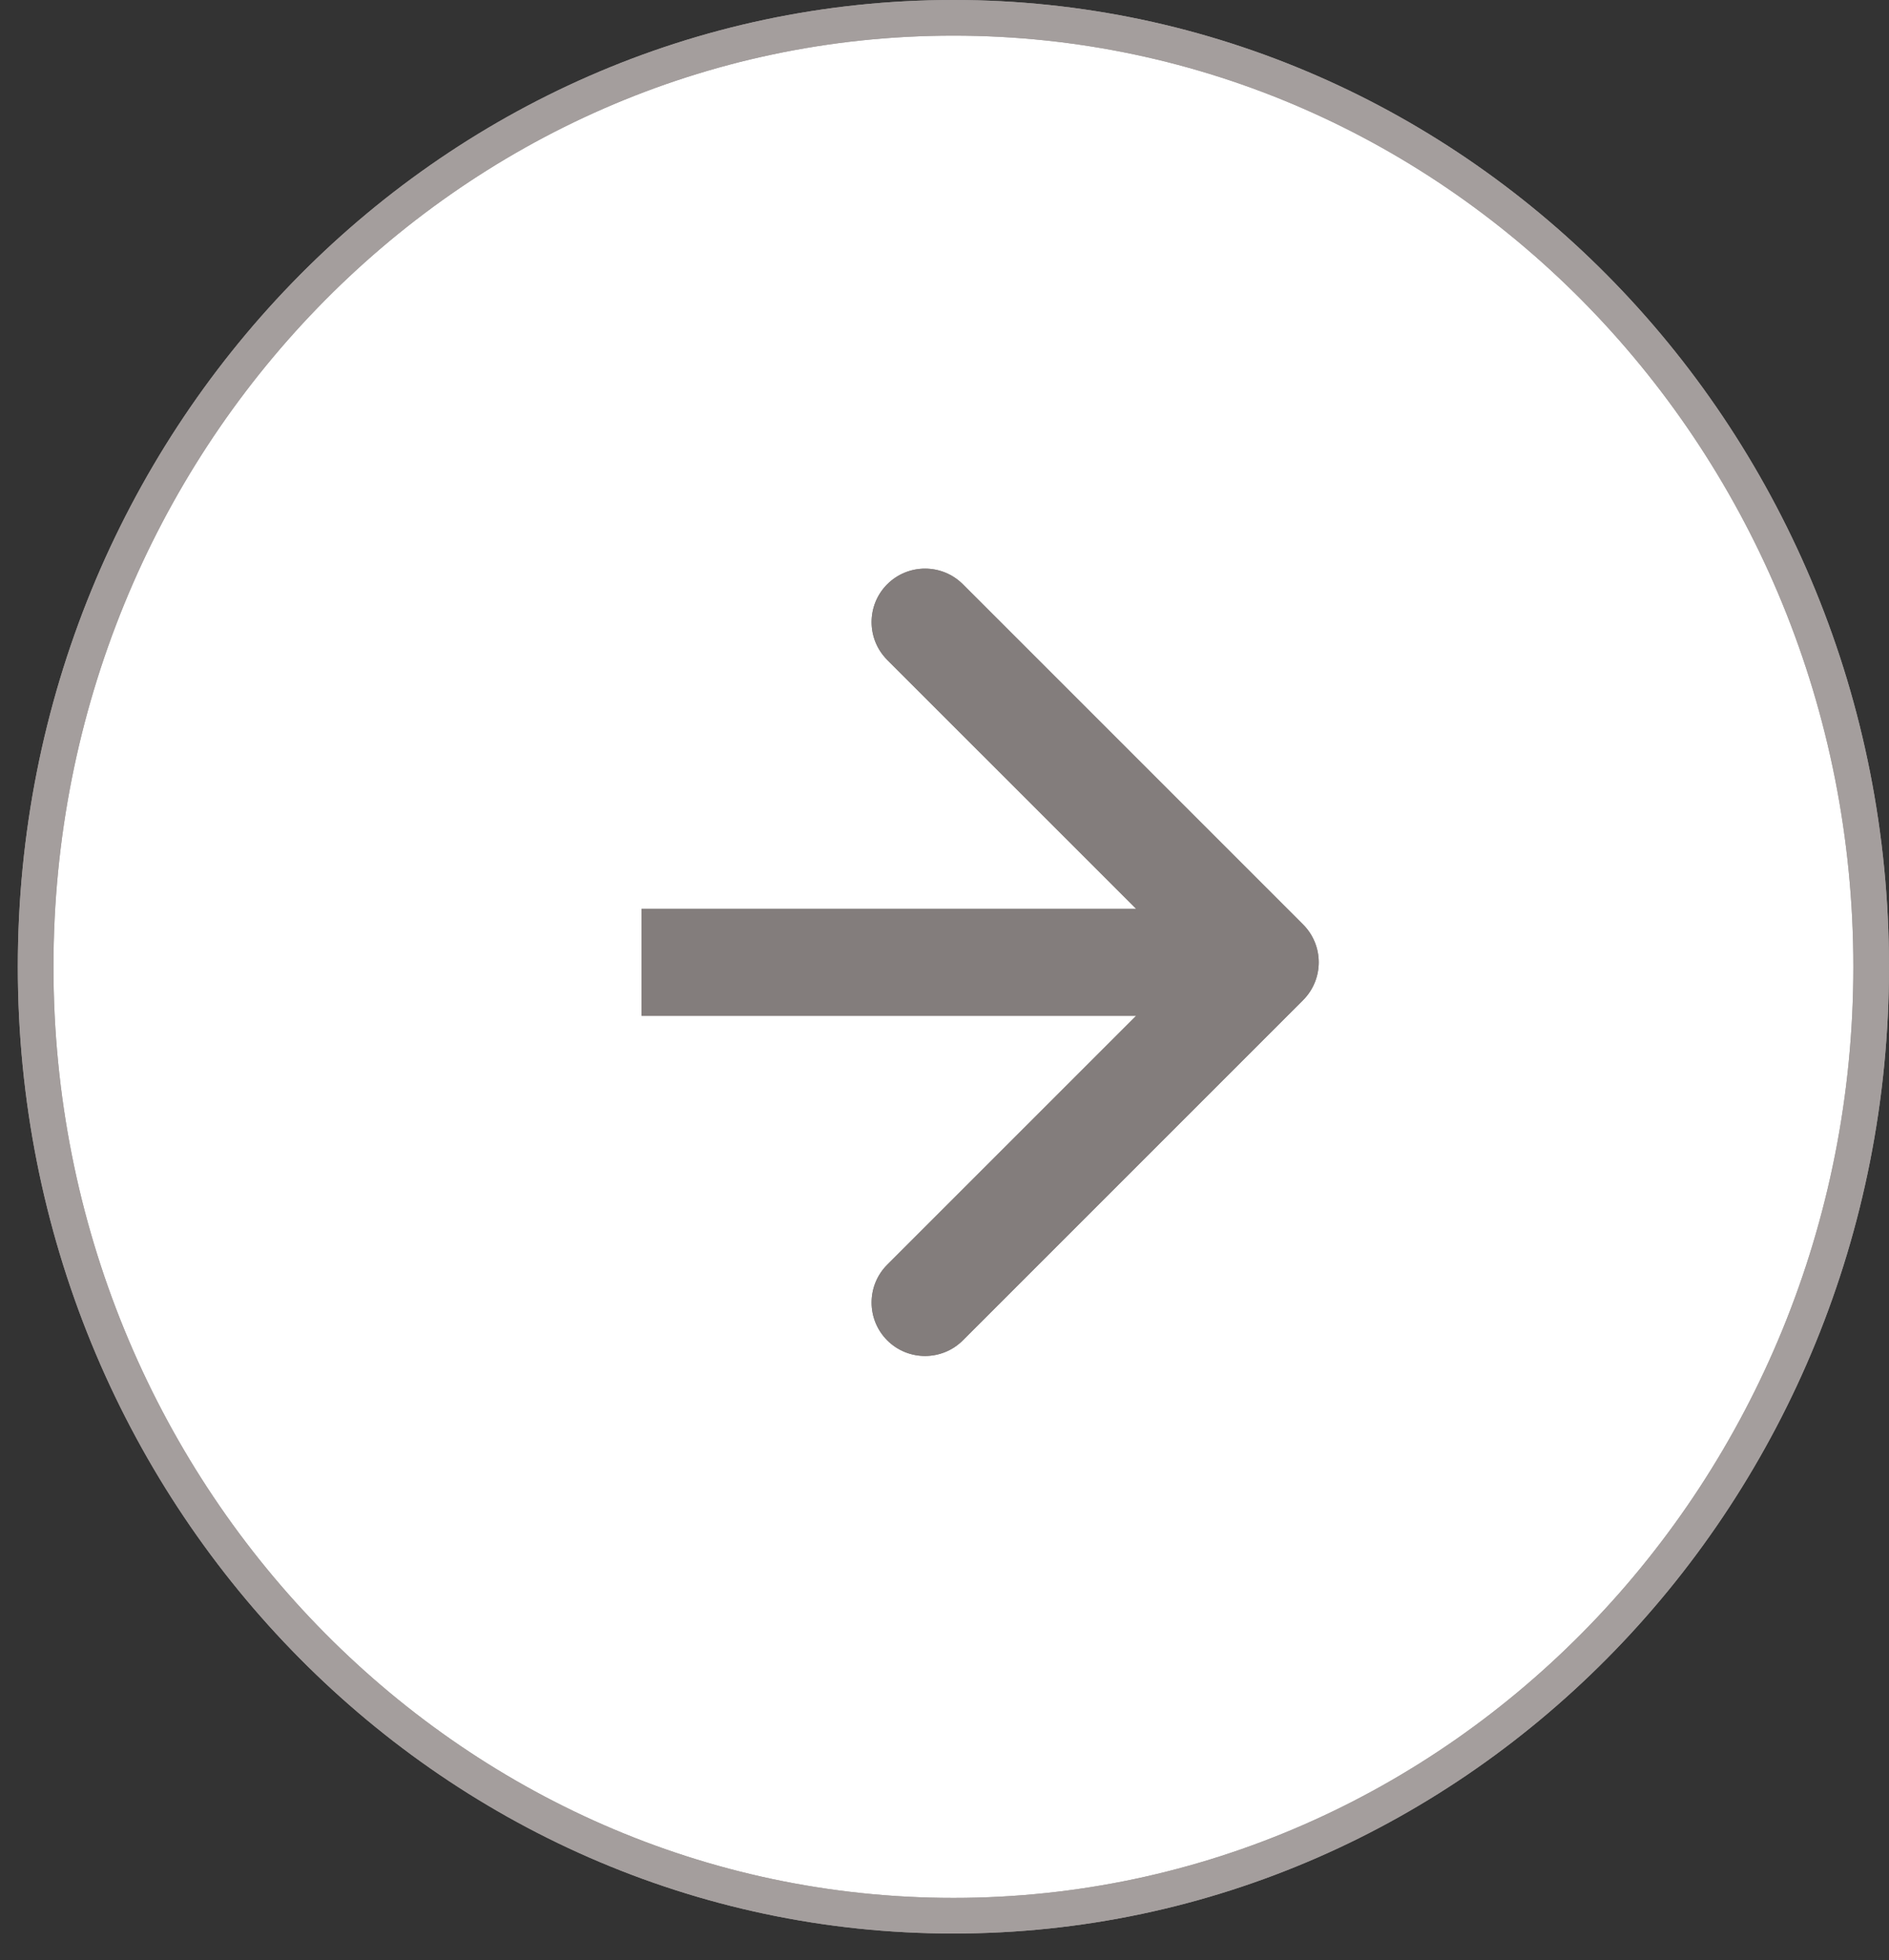
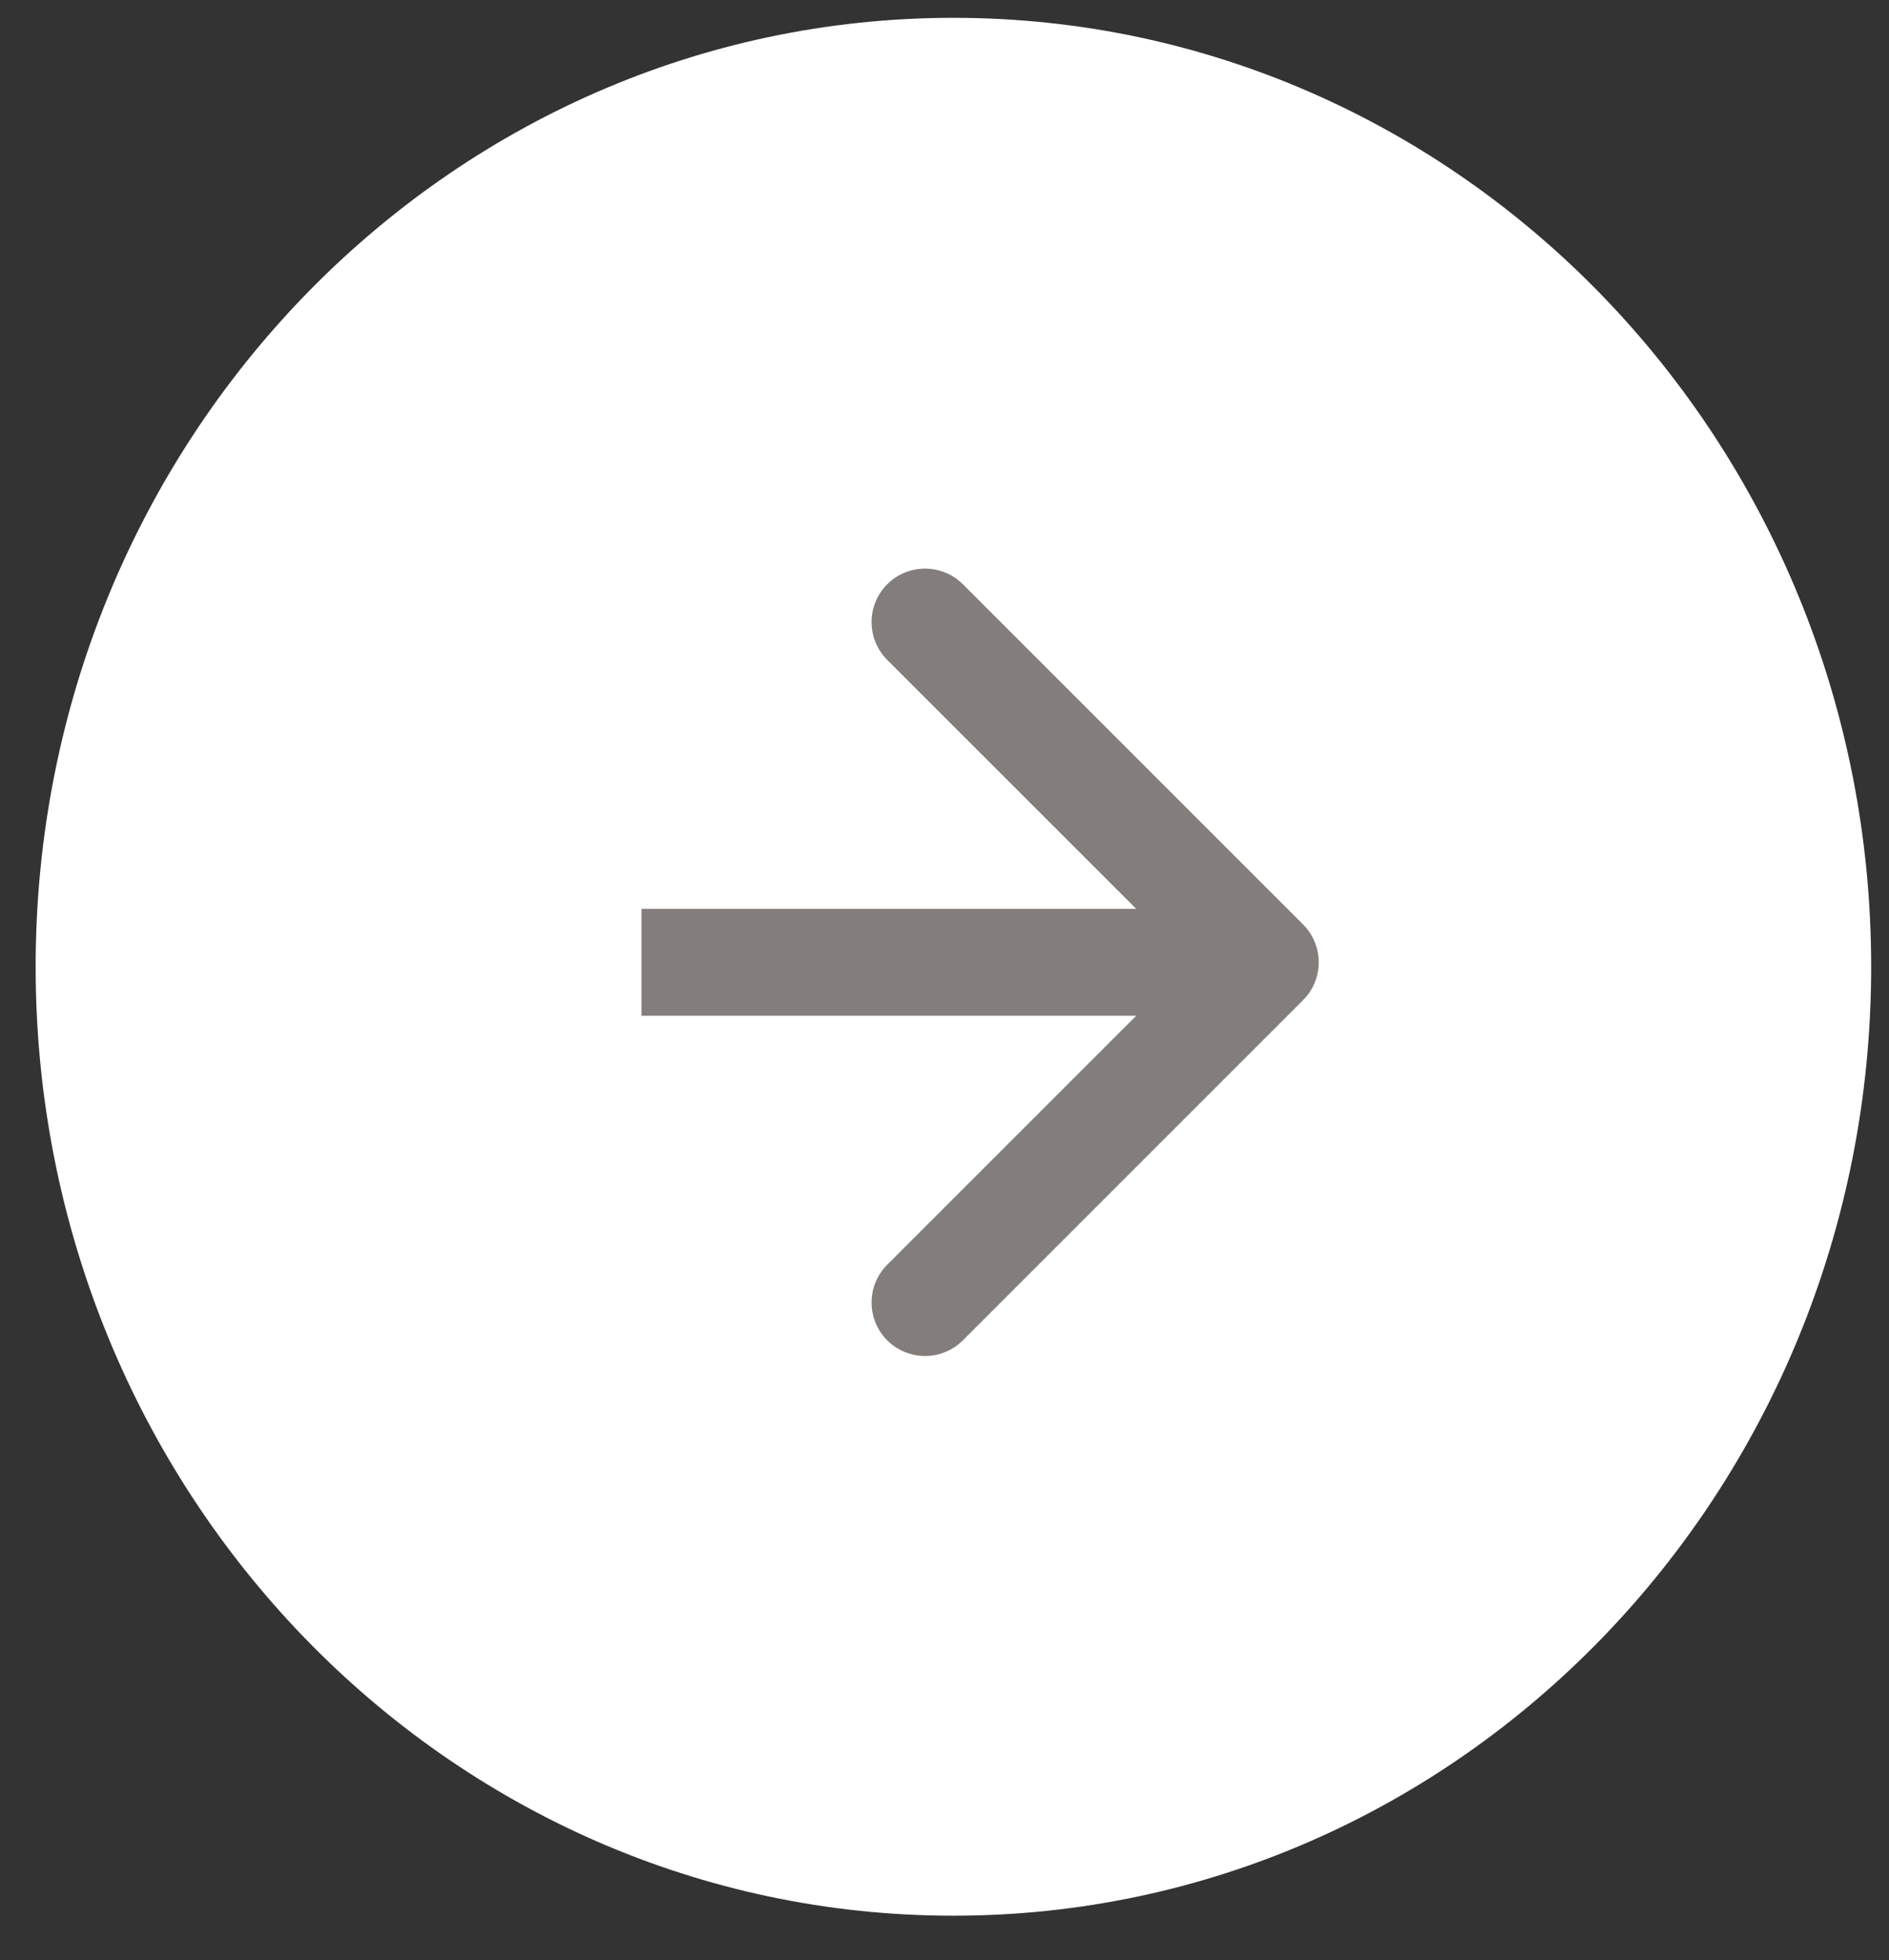
<svg xmlns="http://www.w3.org/2000/svg" width="53" height="55" viewBox="0 0 53 55" fill="none">
  <rect x="0" y="0" width="53" height="55" fill="#333333" stroke="none" />
  <path d="M52.5 27.125C52.5 41.845 40.956 53.75 26.75 53.75C12.544 53.75 1 41.845 1 27.125C1 12.405 12.544 0.5 26.75 0.5C40.956 0.5 52.5 12.405 52.5 27.125Z" fill="white" />
-   <path d="M52.5 27.125C52.5 41.845 40.956 53.75 26.75 53.75C12.544 53.75 1 41.845 1 27.125C1 12.405 12.544 0.5 26.75 0.5C40.956 0.5 52.5 12.405 52.5 27.125Z" stroke="#A49E9D" />
-   <path d="M52.5 27.125C52.5 41.845 40.956 53.75 26.75 53.75C12.544 53.75 1 41.845 1 27.125C1 12.405 12.544 0.5 26.75 0.5C40.956 0.5 52.5 12.405 52.5 27.125Z" stroke="#A49E9D" />
-   <path d="M36.561 28.061C37.146 27.475 37.146 26.525 36.561 25.939L27.015 16.393C26.429 15.808 25.479 15.808 24.893 16.393C24.308 16.979 24.308 17.929 24.893 18.515L33.379 27L24.893 35.485C24.308 36.071 24.308 37.021 24.893 37.607C25.479 38.192 26.429 38.192 27.015 37.607L36.561 28.061ZM18 28.5H35.5V25.5H18V28.5Z" fill="#837D7C" />
  <path d="M36.561 28.061C37.146 27.475 37.146 26.525 36.561 25.939L27.015 16.393C26.429 15.808 25.479 15.808 24.893 16.393C24.308 16.979 24.308 17.929 24.893 18.515L33.379 27L24.893 35.485C24.308 36.071 24.308 37.021 24.893 37.607C25.479 38.192 26.429 38.192 27.015 37.607L36.561 28.061ZM18 28.5H35.5V25.5H18V28.5Z" fill="#837D7C" />
</svg>